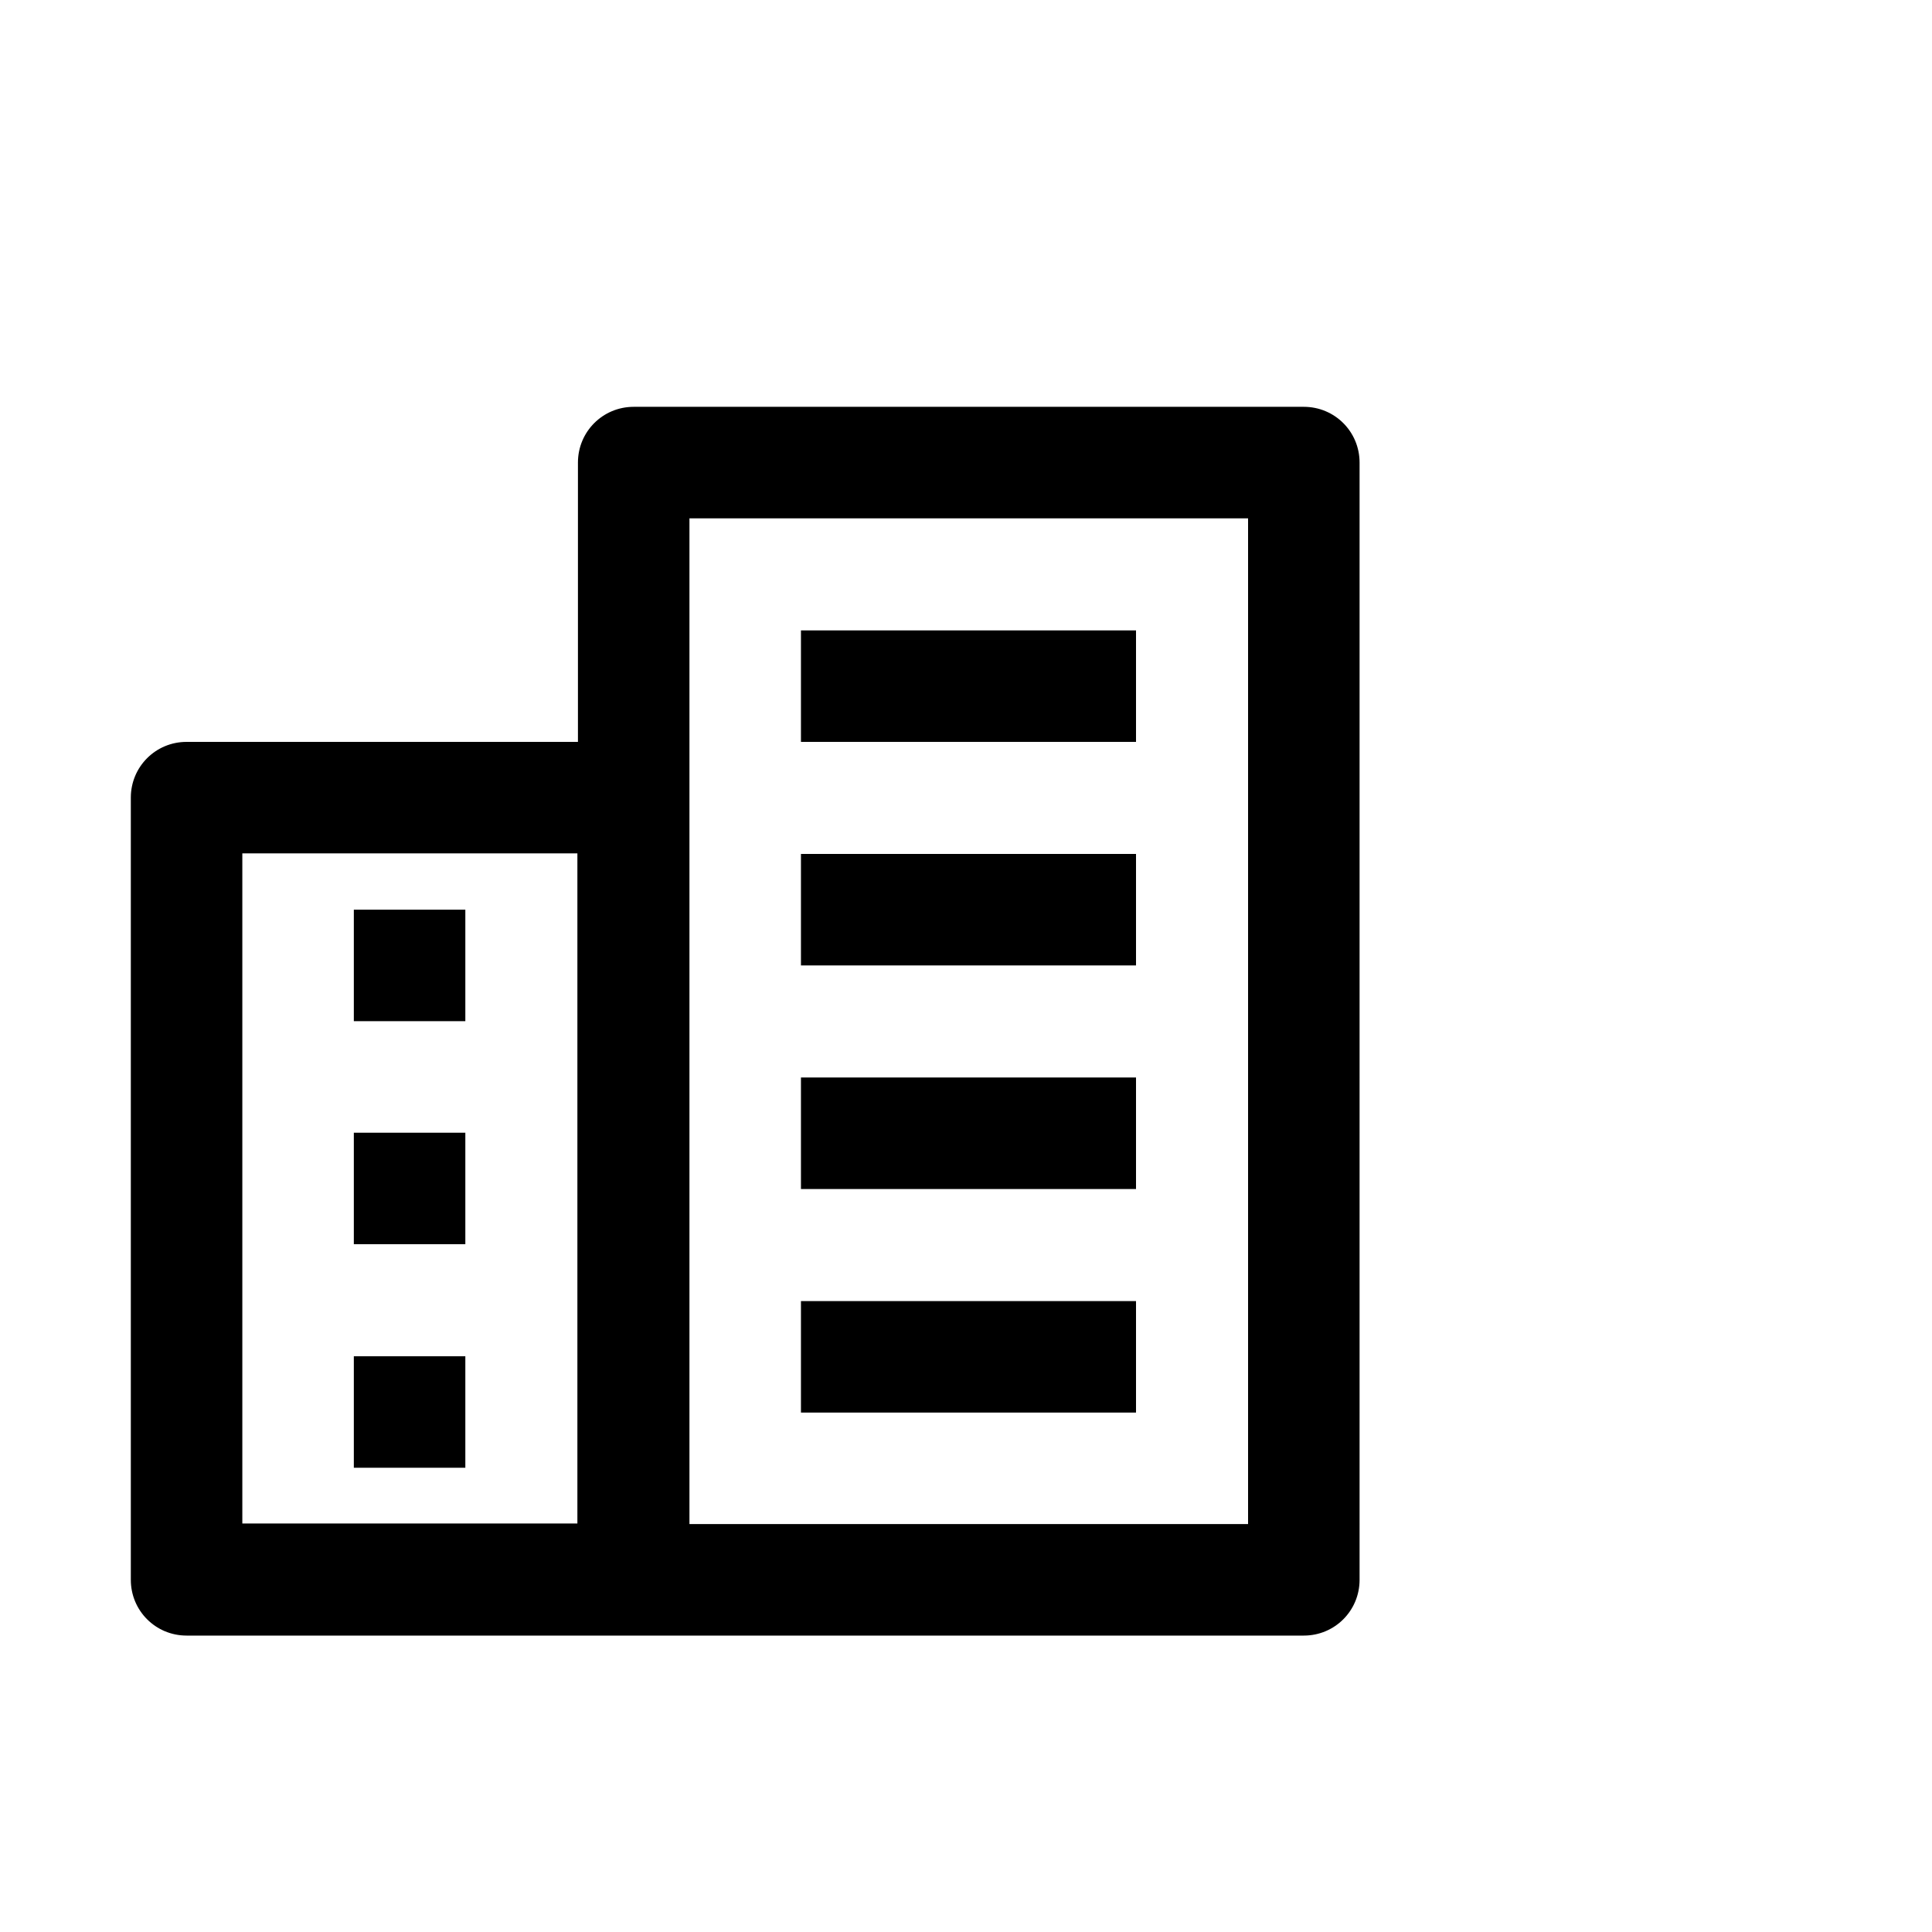
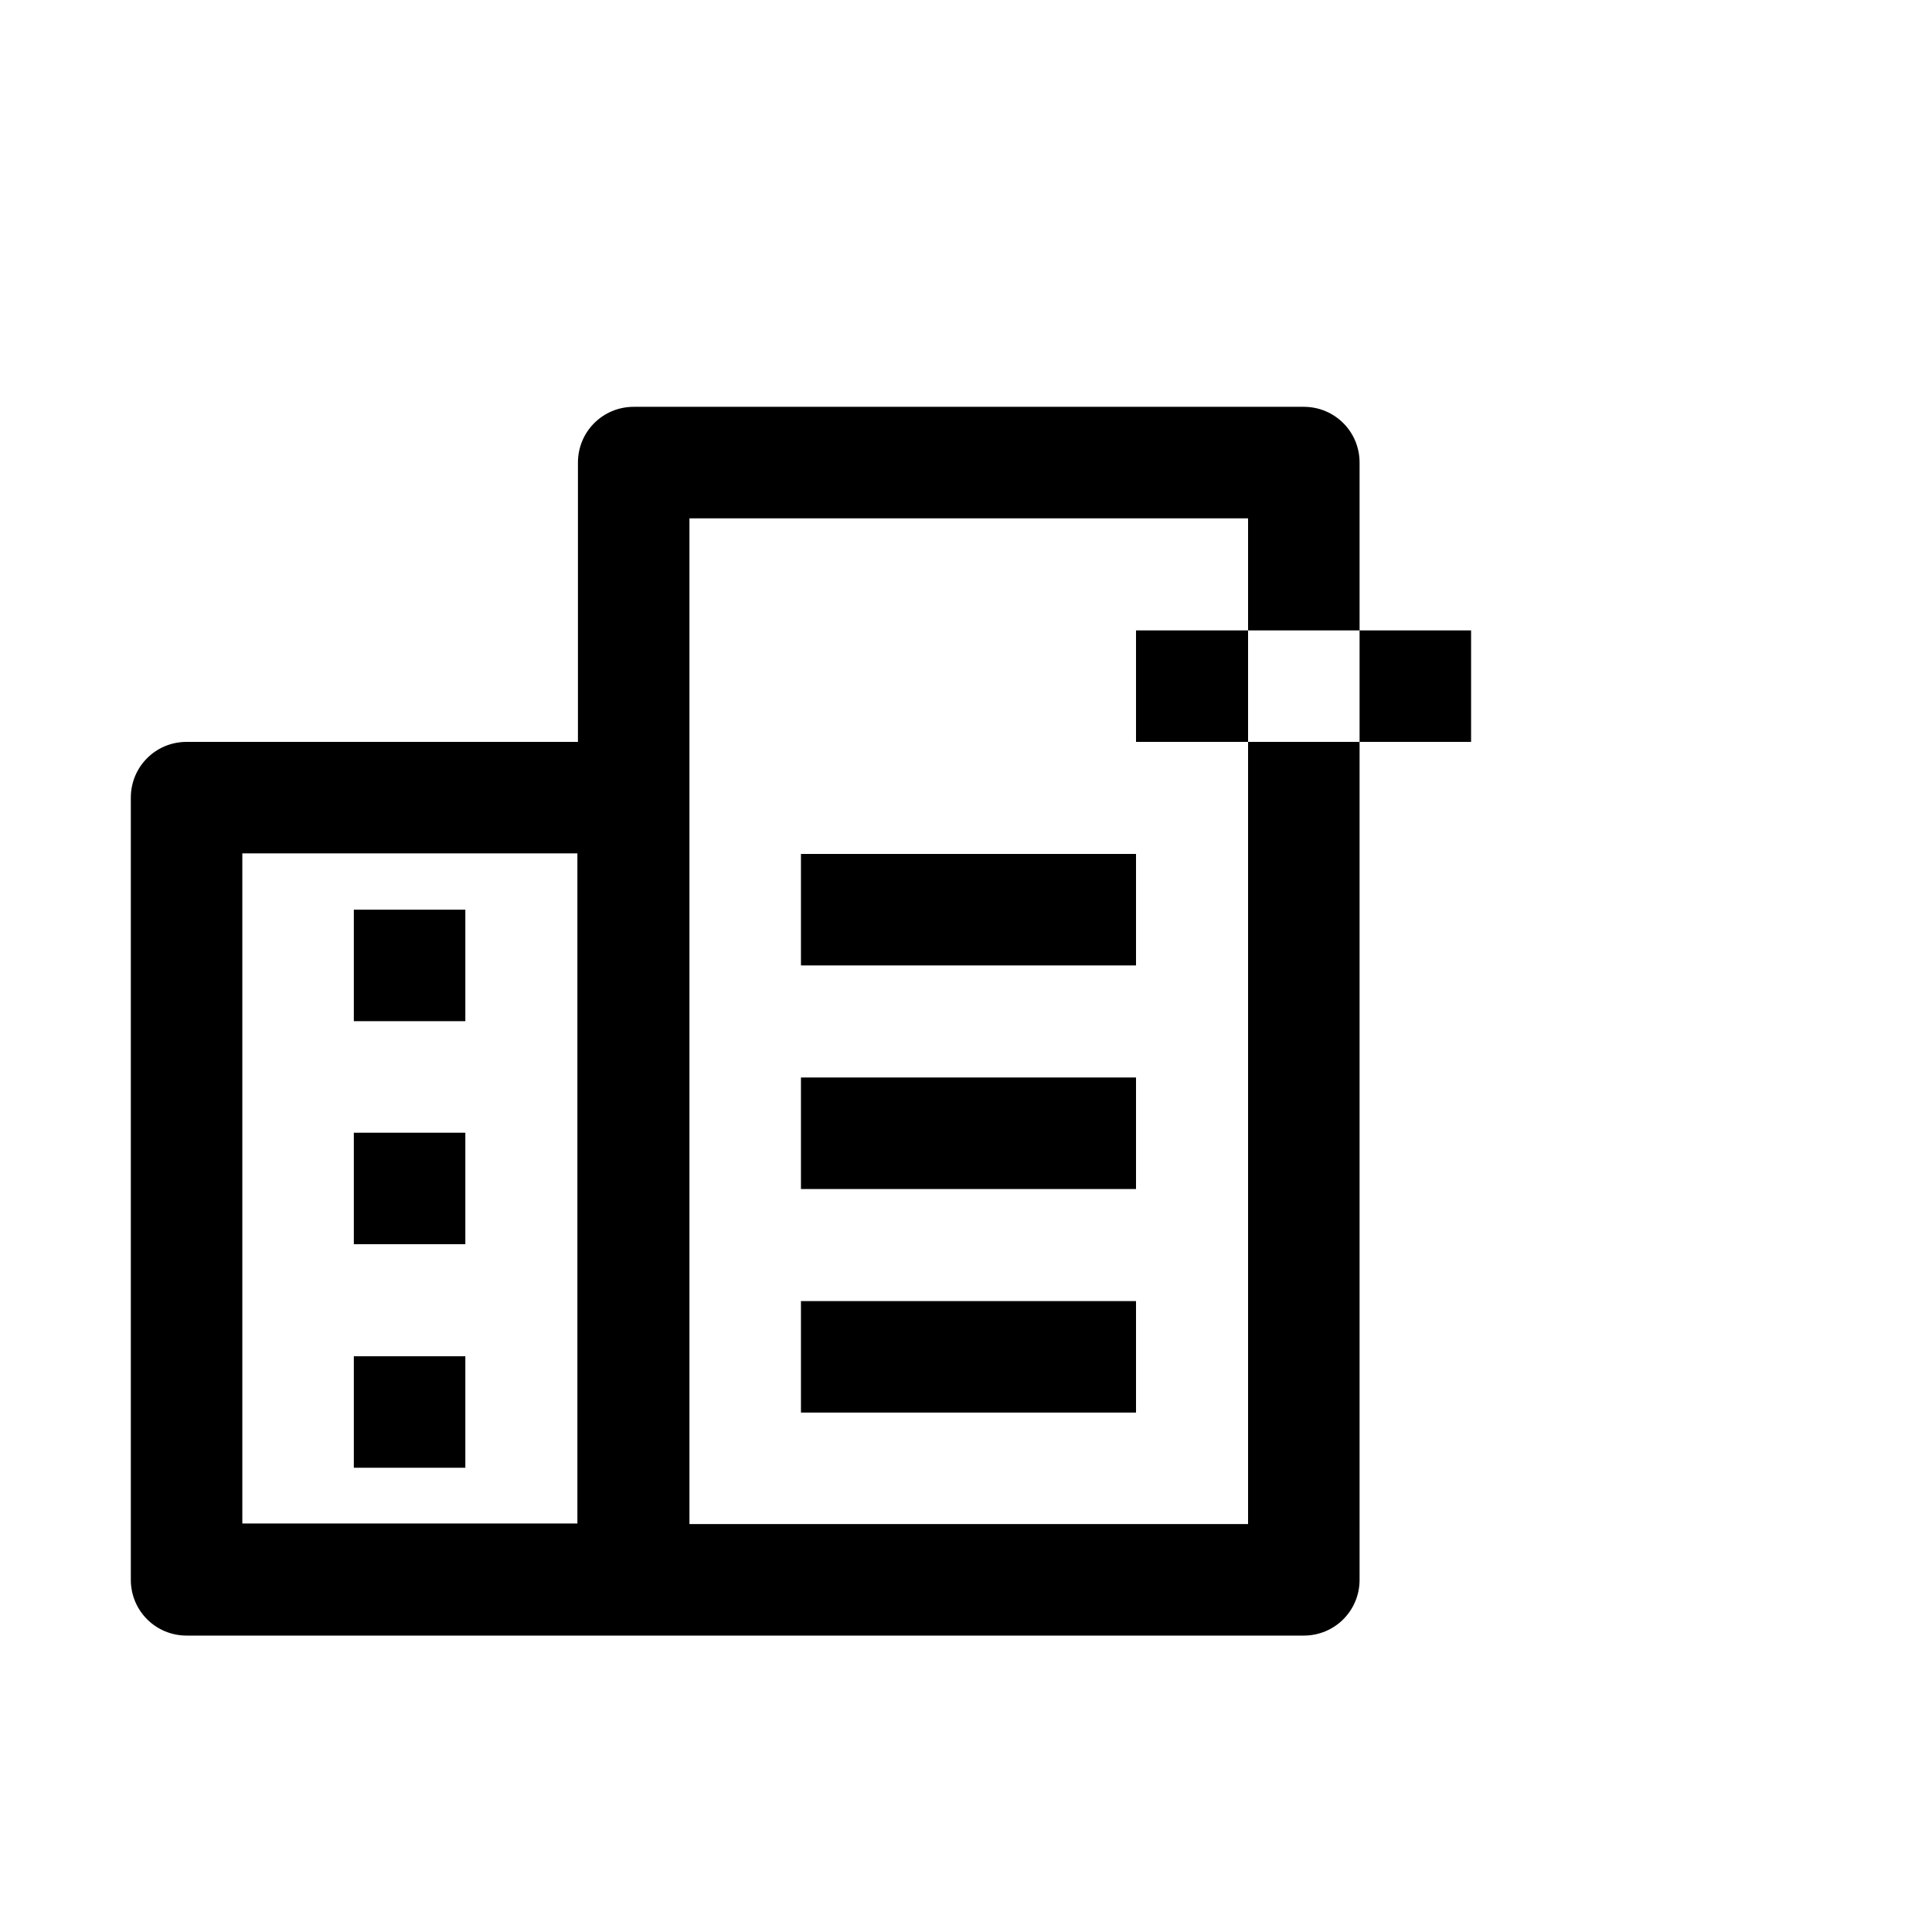
<svg xmlns="http://www.w3.org/2000/svg" id="Layer_1" version="1.1" viewBox="0 0 35 35">
-   <path d="M23.62,7.37h-12.14c-.56,0-1.01.45-1.01,1.01v5.06H3.38c-.56,0-1.01.45-1.01,1.01v14.17c0,.56.45,1.01,1.01,1.01h20.24c.56,0,1.01-.45,1.01-1.01V8.38c0-.56-.45-1.01-1.01-1.01ZM4.39,15.46h6.07v12.14h-6.07v-12.14ZM22.61,27.61h-10.12V9.39h10.12v18.22ZM20.58,13.44h-6.07v-2.02h6.07v2.02ZM20.58,17.49h-6.07v-2.02h6.07v2.02ZM20.58,21.54h-6.07v-2.02h6.07v2.02ZM20.58,25.59h-6.07v-2.02h6.07v2.02ZM6.41,16.48h2.02v2.02h-2.02v-2.02ZM6.41,20.52h2.02v2.02h-2.02v-2.02ZM6.41,24.57h2.02v2.02h-2.02v-2.02Z" />
+   <path d="M23.62,7.37h-12.14c-.56,0-1.01.45-1.01,1.01v5.06H3.38c-.56,0-1.01.45-1.01,1.01v14.17c0,.56.45,1.01,1.01,1.01h20.24c.56,0,1.01-.45,1.01-1.01V8.38c0-.56-.45-1.01-1.01-1.01ZM4.39,15.46h6.07v12.14h-6.07v-12.14ZM22.61,27.61h-10.12V9.39h10.12v18.22ZM20.58,13.44v-2.02h6.07v2.02ZM20.58,17.49h-6.07v-2.02h6.07v2.02ZM20.58,21.54h-6.07v-2.02h6.07v2.02ZM20.58,25.59h-6.07v-2.02h6.07v2.02ZM6.41,16.48h2.02v2.02h-2.02v-2.02ZM6.41,20.52h2.02v2.02h-2.02v-2.02ZM6.41,24.57h2.02v2.02h-2.02v-2.02Z" />
</svg>